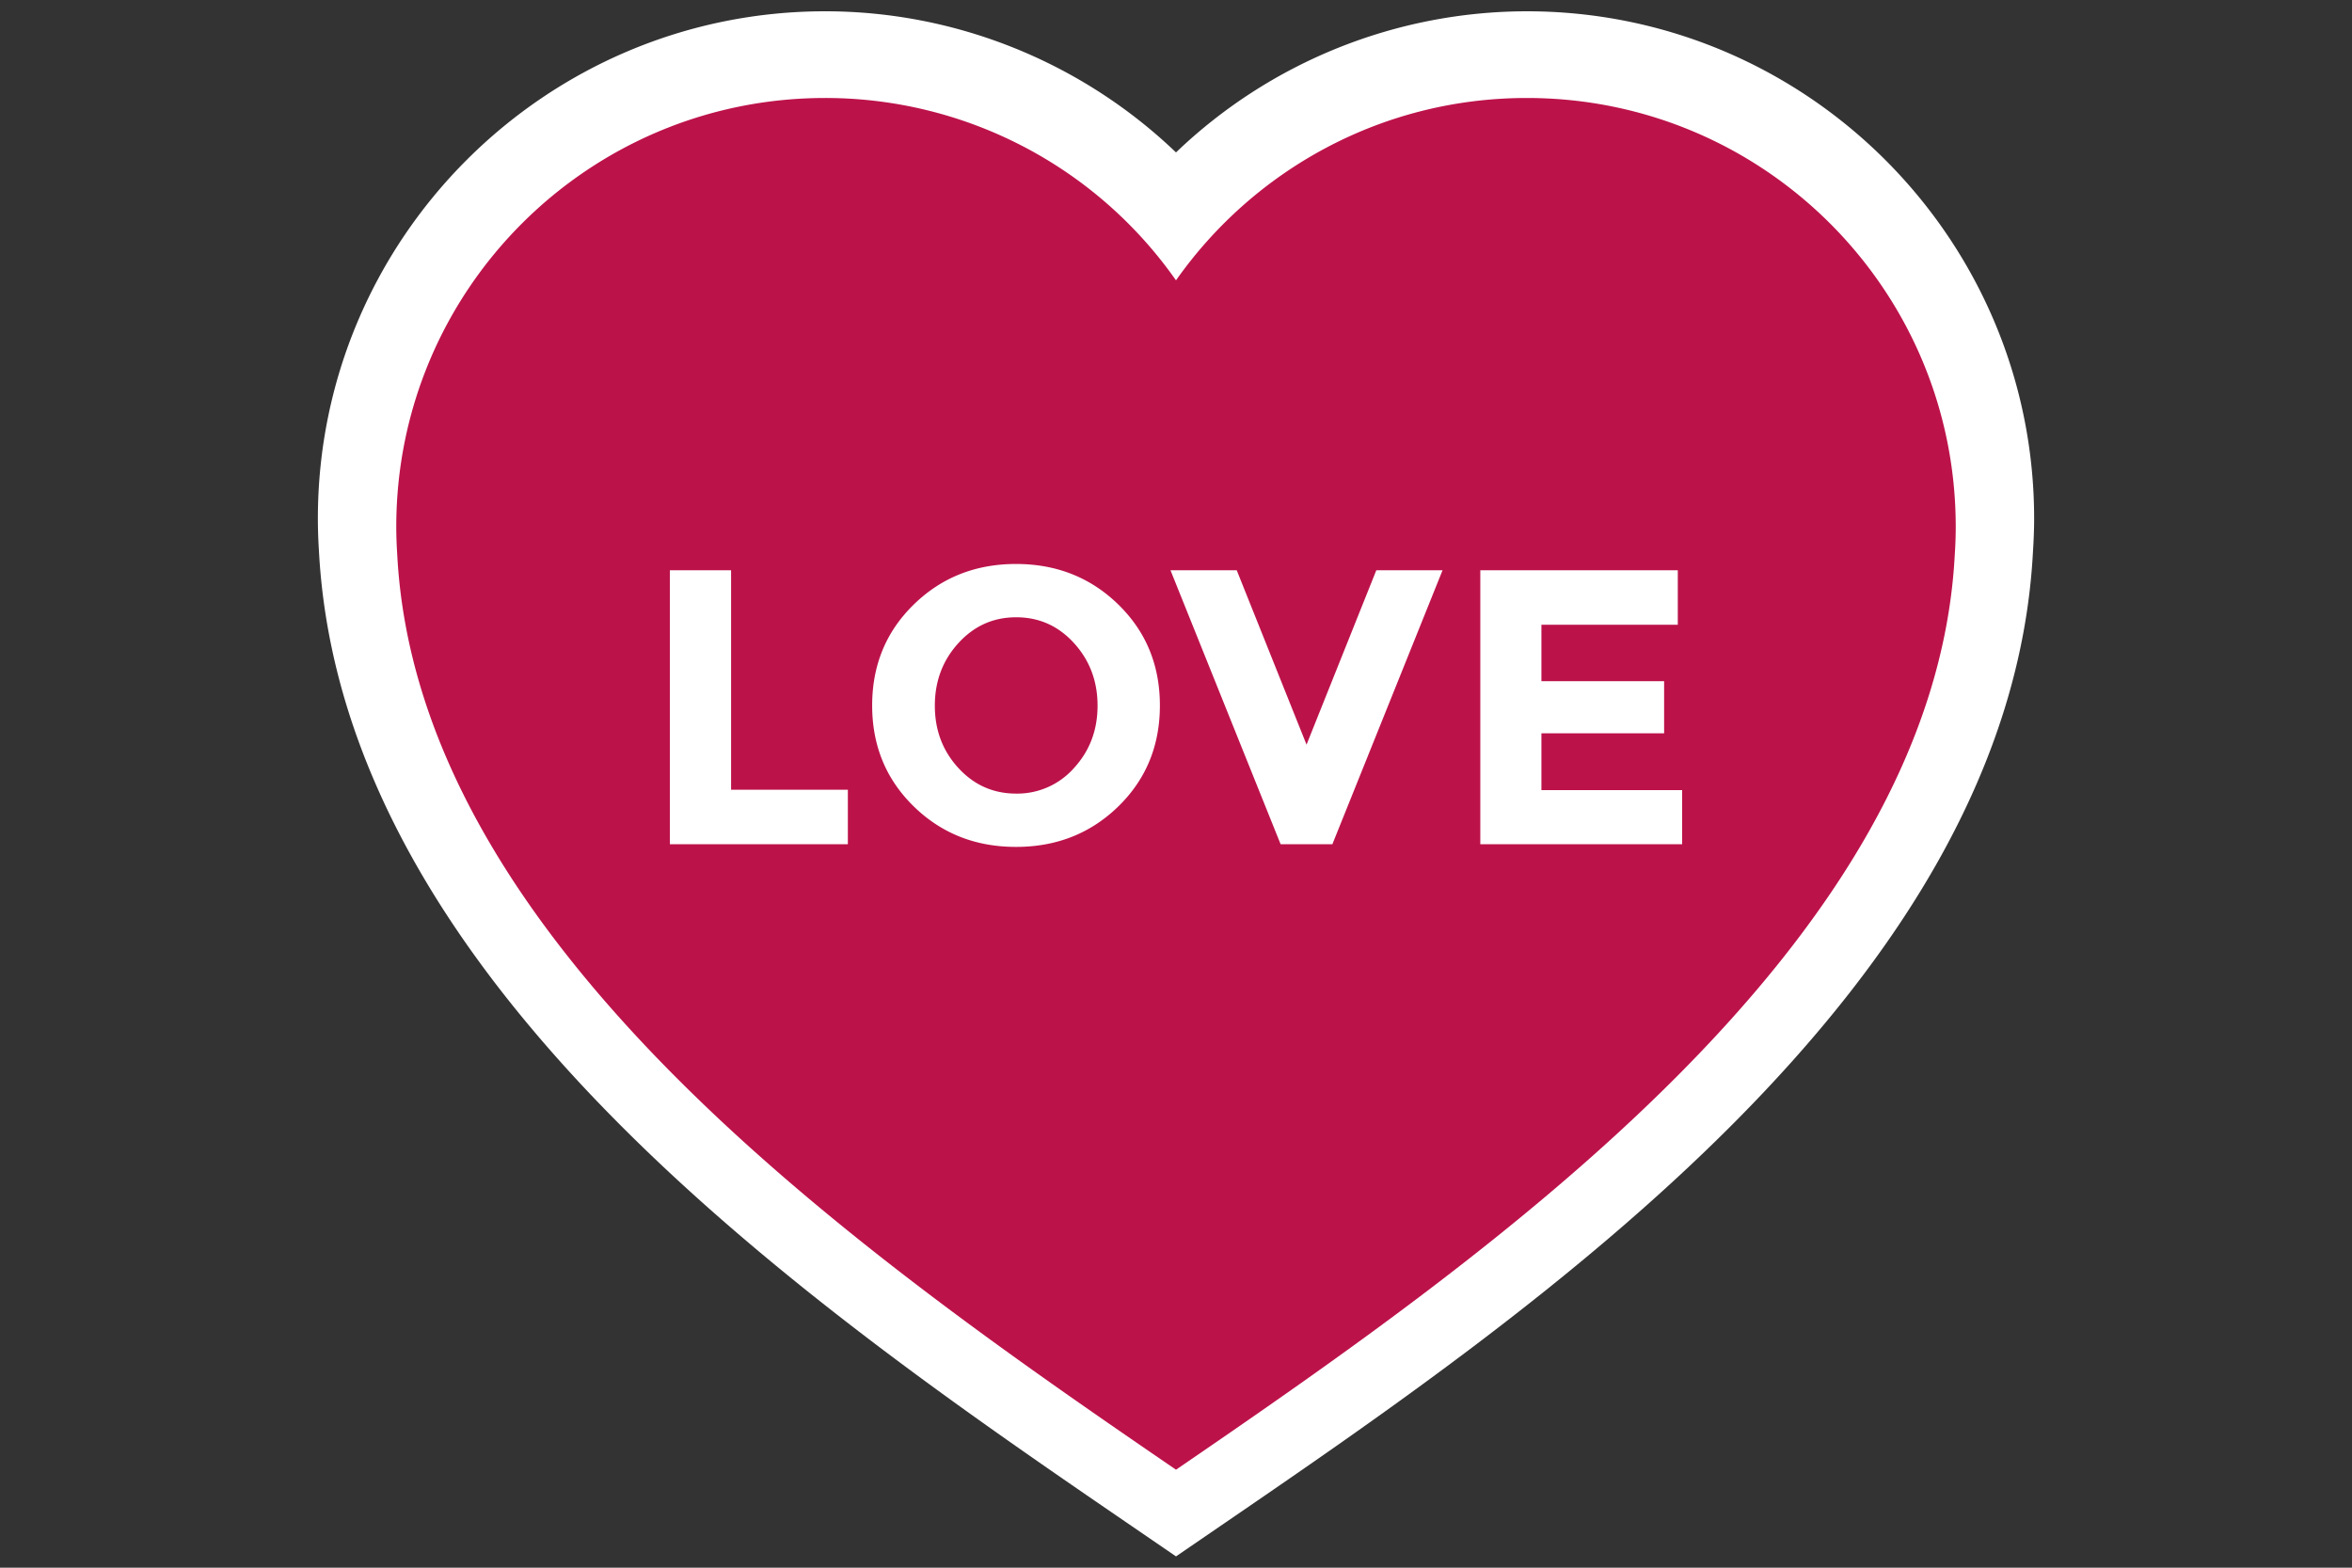
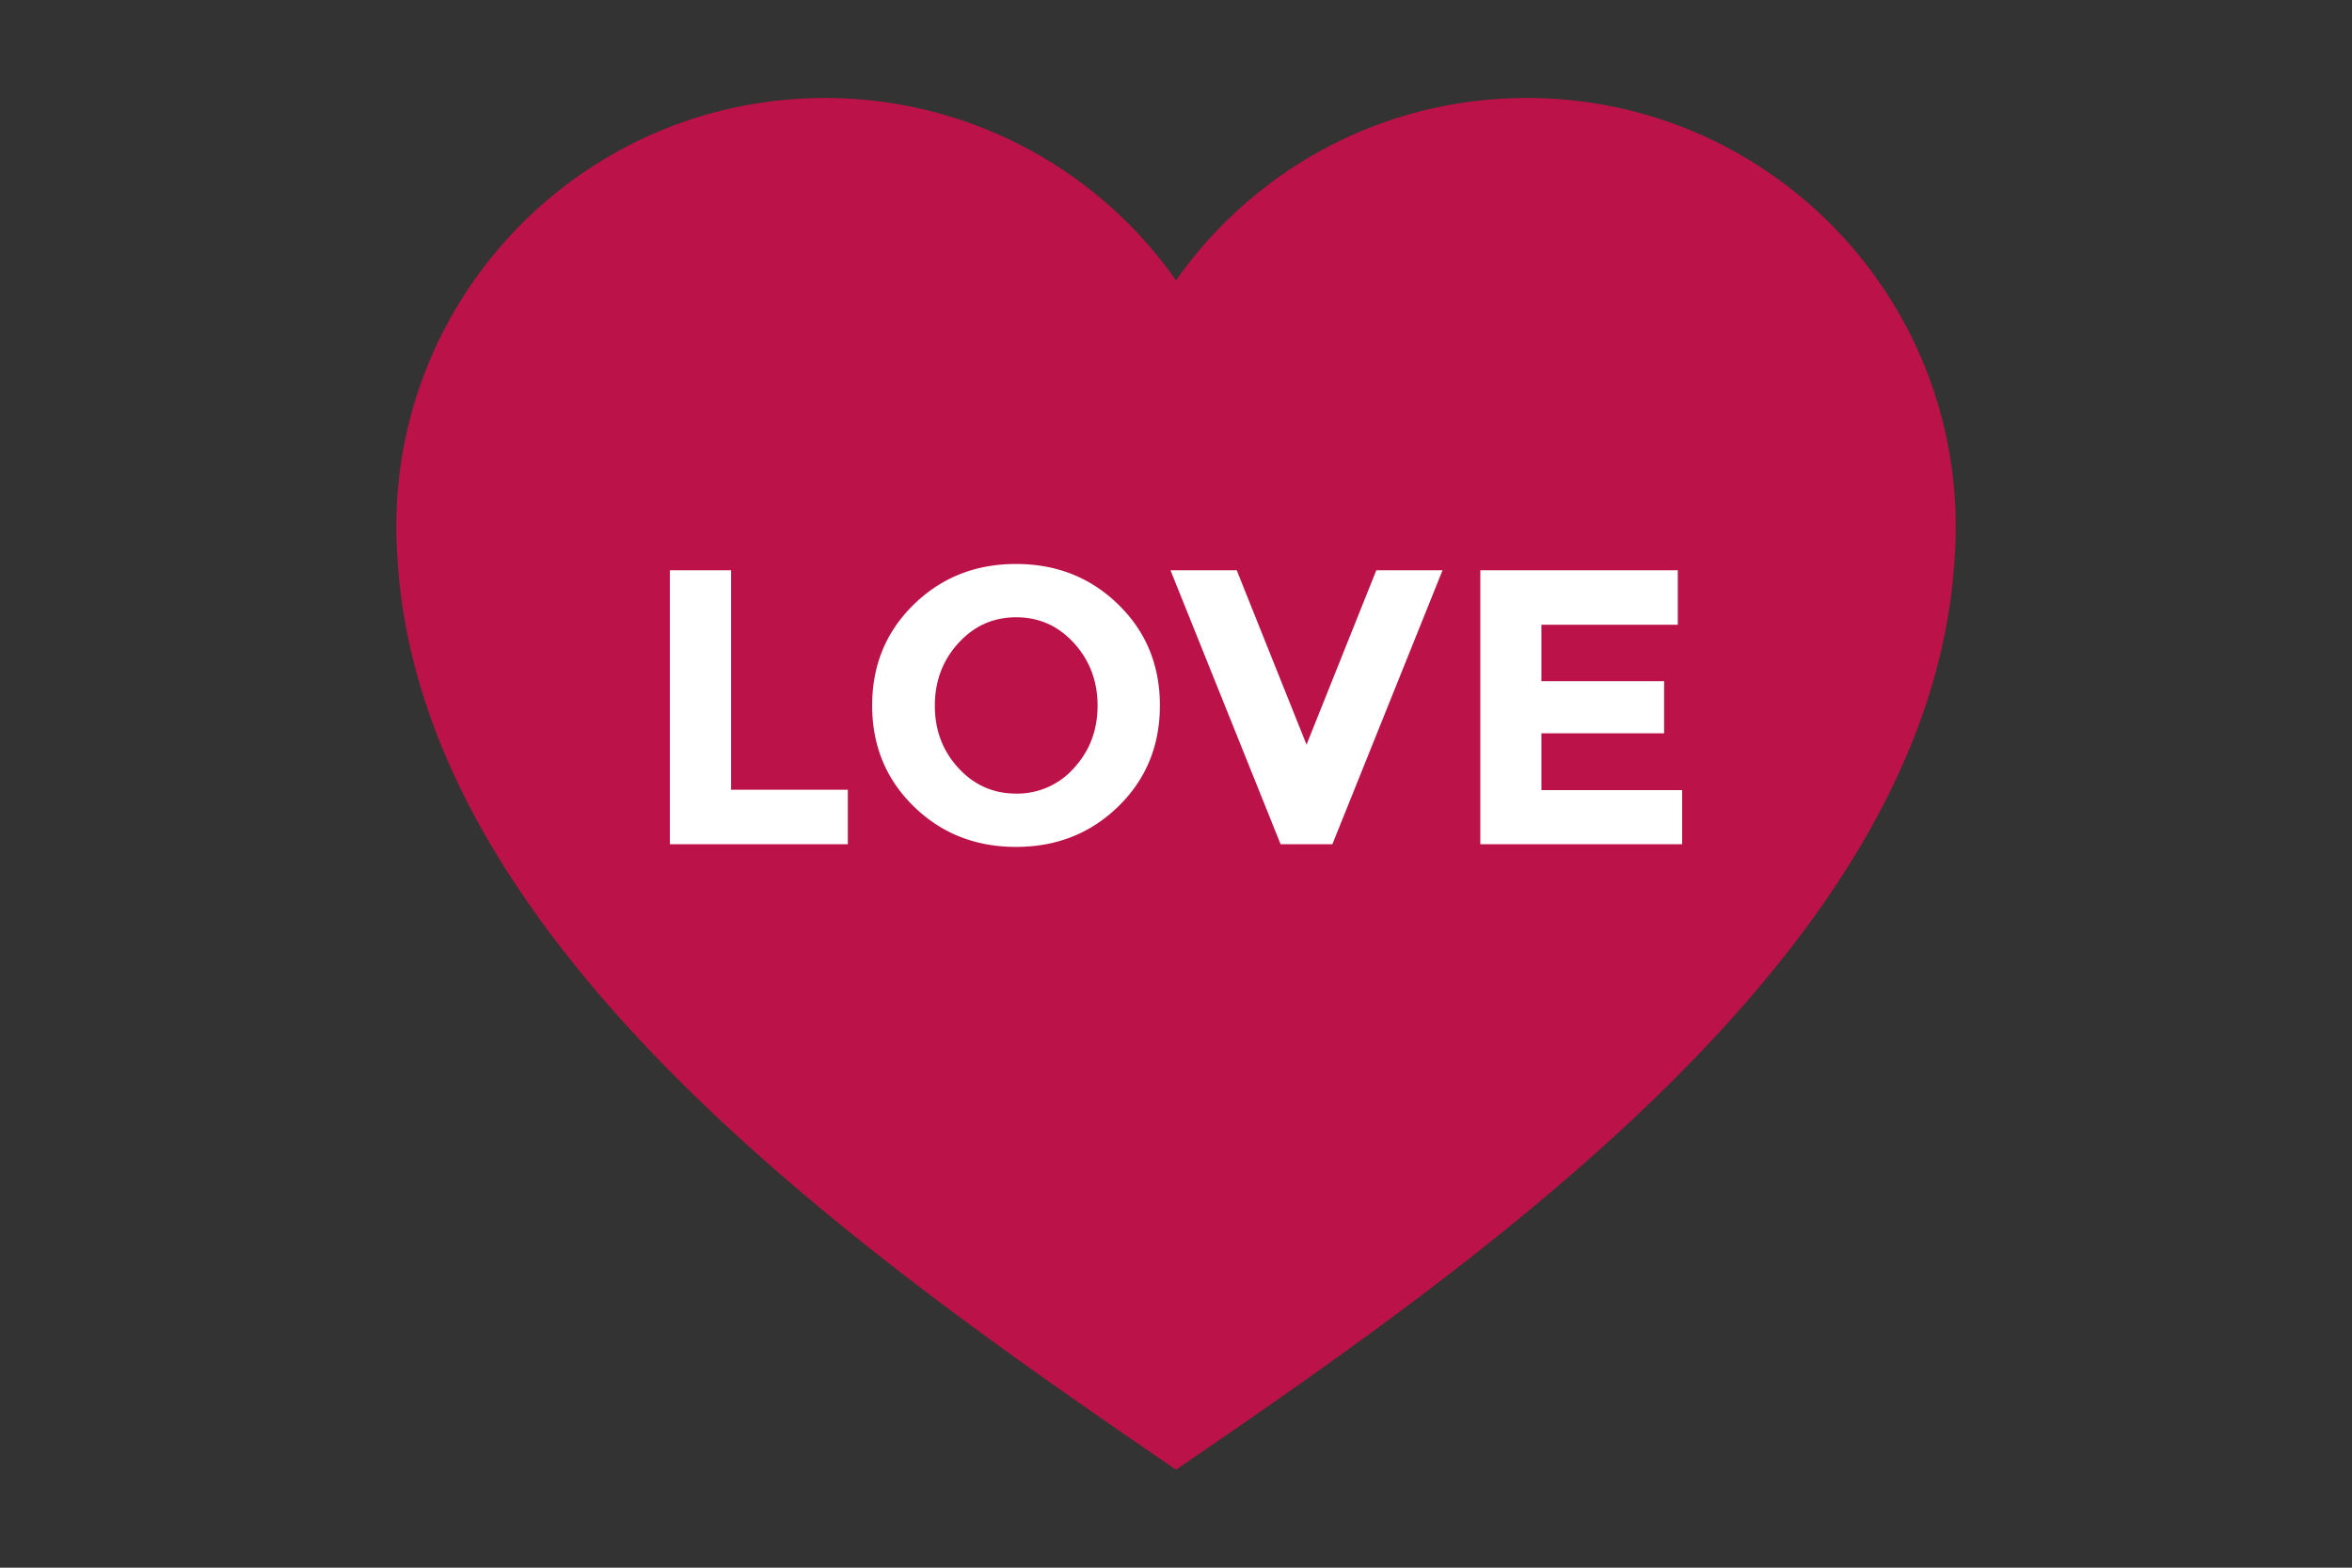
<svg xmlns="http://www.w3.org/2000/svg" version="1.1" id="Layer_1" x="0" y="0" width="60" height="40" viewBox="0 0 60 40" xml:space="preserve">
  <rect x="0" y="0" width="60" height="40" fill="#333333" stroke="none" />
-   <path fill="#FFF" d="M28.87 38.938C20.842 33.442 8.709 25.137 8.135 14.033a12.661 12.661 0 0 1-.026-.804c0-7.136 5.805-12.941 12.94-12.941 3.36 0 6.562 1.313 8.951 3.601A12.952 12.952 0 0 1 38.95.288c7.136 0 12.941 5.806 12.941 12.941 0 .28-.011.558-.029.834-.571 11.073-12.704 19.379-20.732 24.875l-1.13.774-1.13-.774z" />
  <path fill="#BC124A" d="M30 37.5c8.025-5.494 19.354-13.406 19.867-23.358.016-.232.024-.465.024-.7C49.892 7.397 44.994 2.5 38.95 2.5c-3.701 0-6.971 1.84-8.95 4.653A10.926 10.926 0 0 0 21.049 2.5c-6.042 0-10.94 4.897-10.94 10.941 0 .235.009.469.024.7C10.647 24.094 21.974 32.006 30 37.5z" />
  <g fill="#FFF">
    <path d="M17.089 21.541V14.55h1.561v5.6h2.979v1.391h-4.54zM28.529 20.576c-.707.689-1.577 1.033-2.61 1.033s-1.903-.344-2.609-1.033c-.707-.691-1.061-1.549-1.061-2.576 0-1.026.354-1.885 1.061-2.575.706-.69 1.576-1.035 2.609-1.035s1.903.345 2.61 1.035 1.06 1.549 1.06 2.575c0 1.027-.353 1.885-1.06 2.576zm-.53-2.571c0-.623-.2-1.155-.6-1.595-.4-.44-.892-.66-1.476-.66-.583 0-1.074.22-1.475.66-.4.439-.6.972-.6 1.595 0 .624.199 1.153.6 1.59.4.436.892.654 1.475.654a1.93 1.93 0 0 0 1.476-.654c.4-.437.6-.966.6-1.59zM33.33 19l1.78-4.45h1.69l-2.811 6.991h-1.32l-2.81-6.991h1.69L33.33 19zM42.801 14.55v1.39h-3.479v1.44h3.13v1.331h-3.13v1.449h3.59v1.381h-5.149V14.55h5.038z" />
  </g>
</svg>